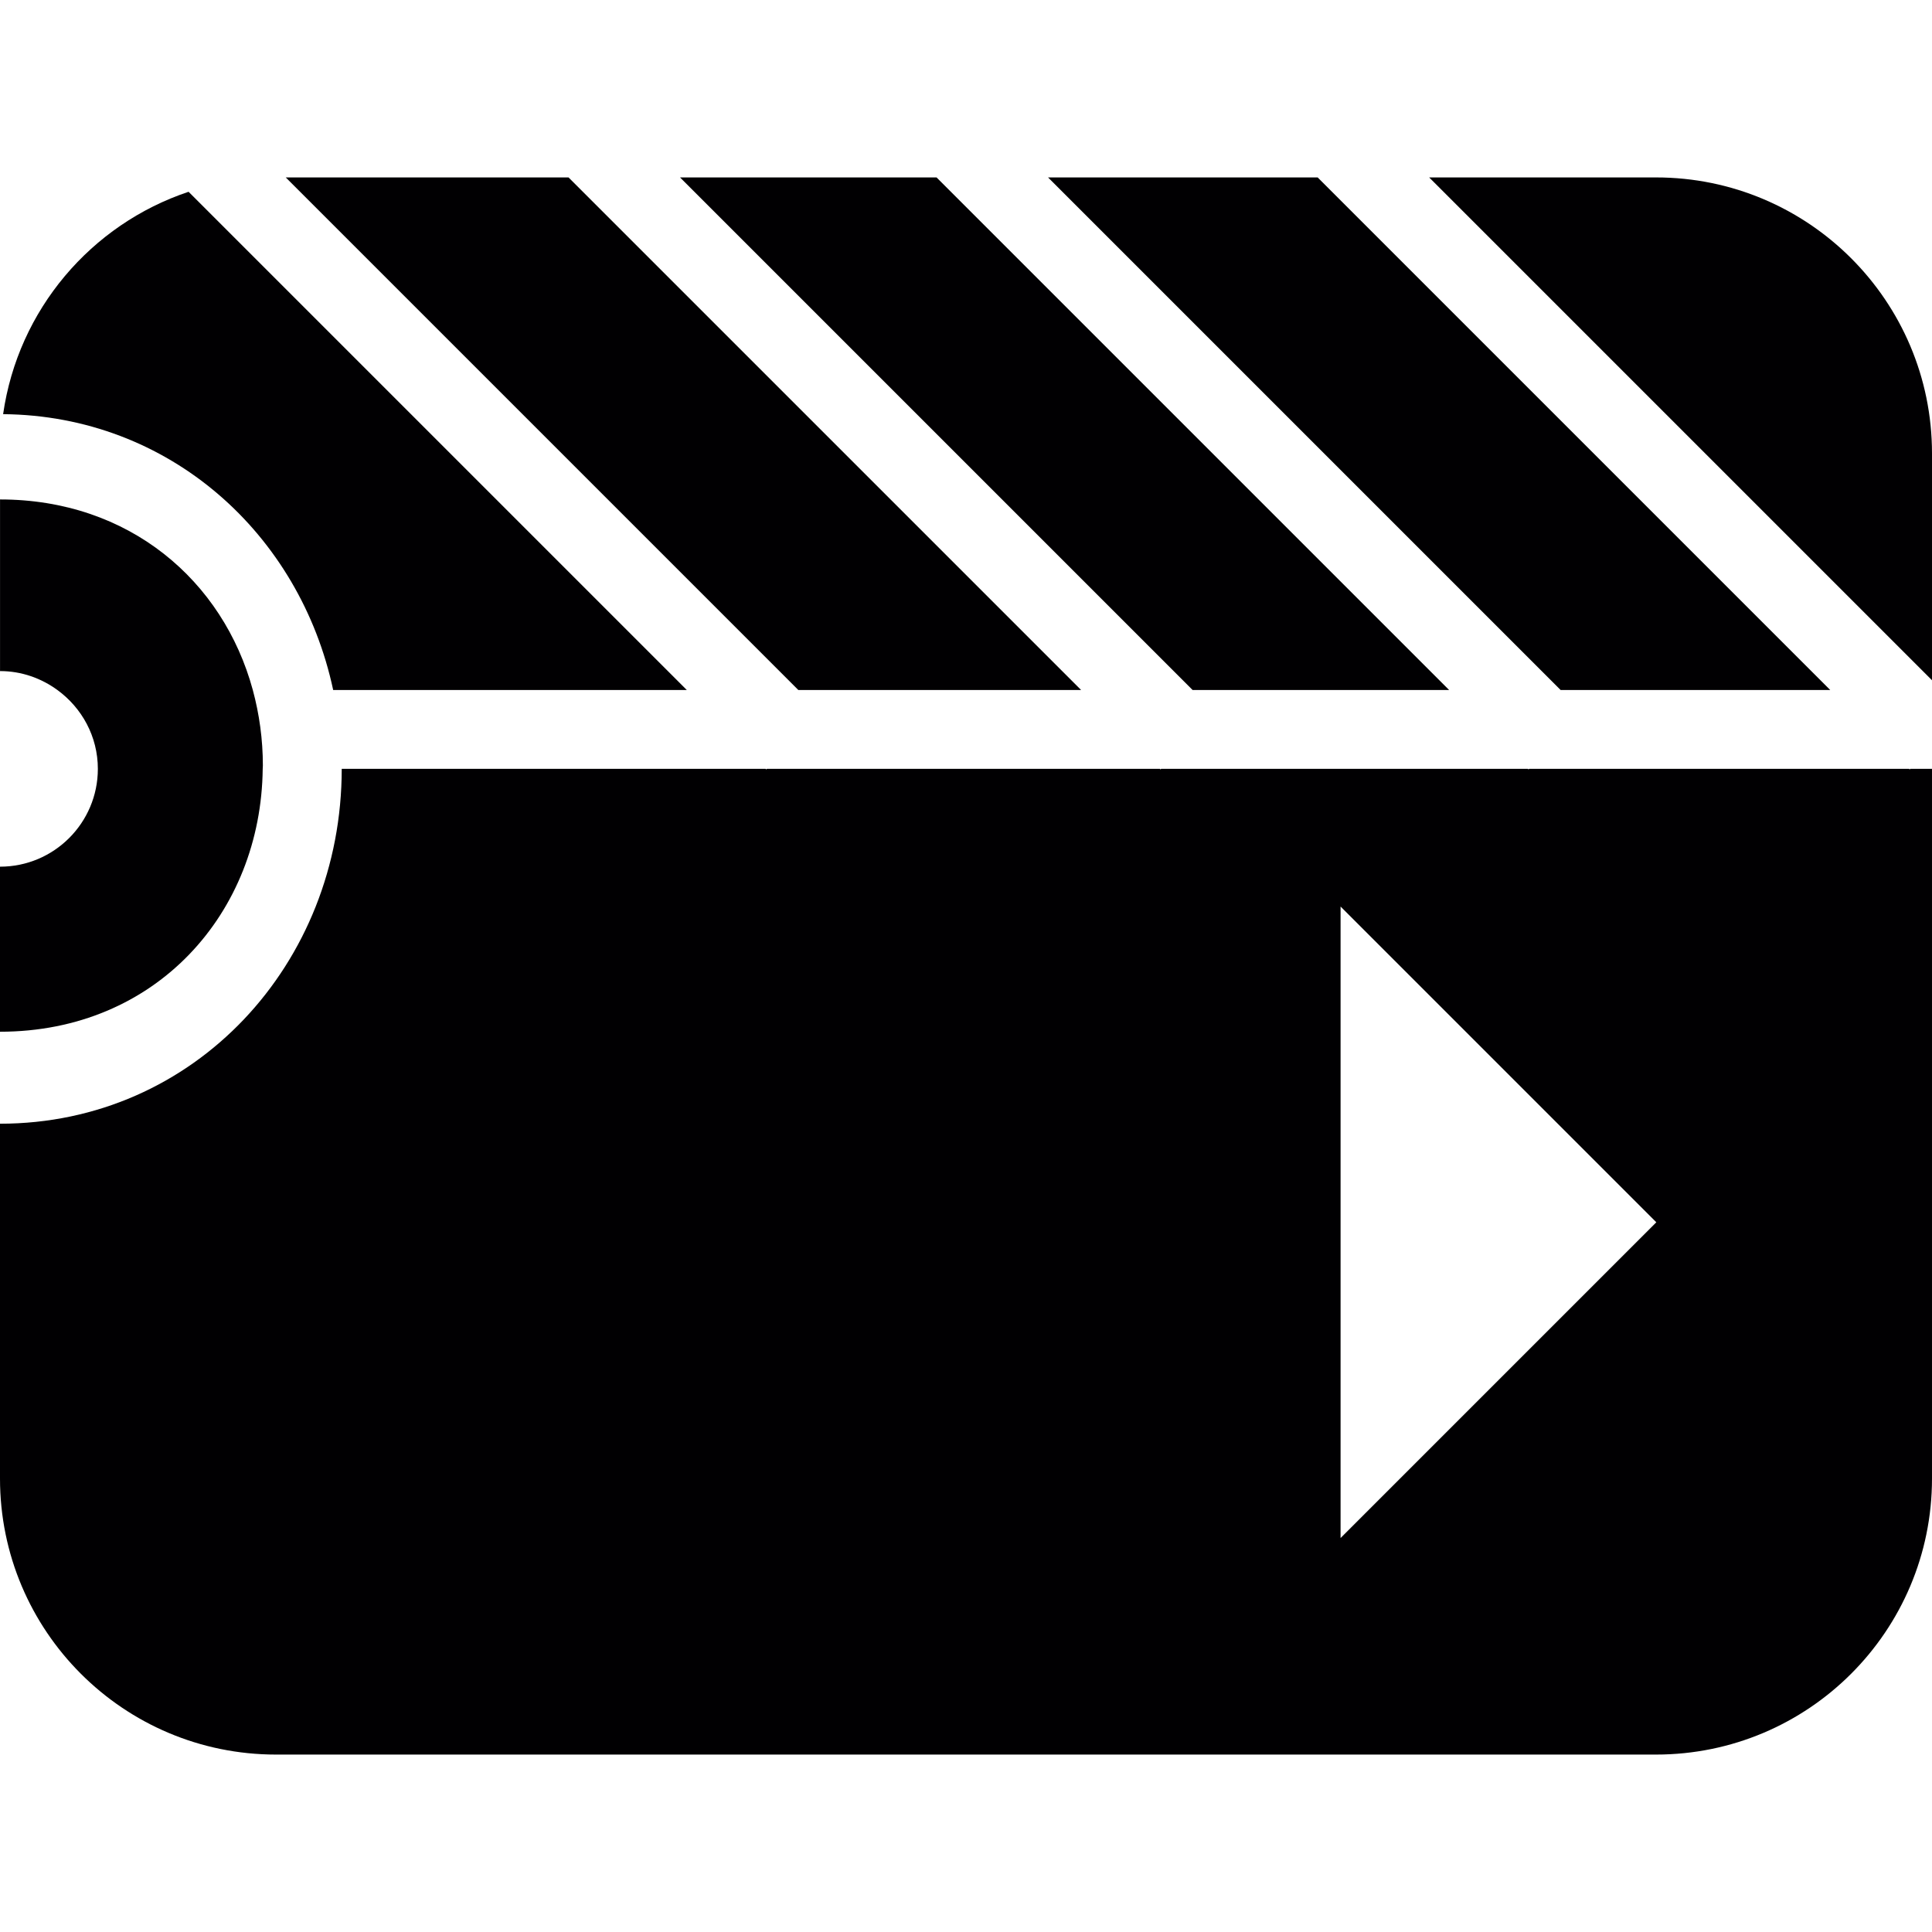
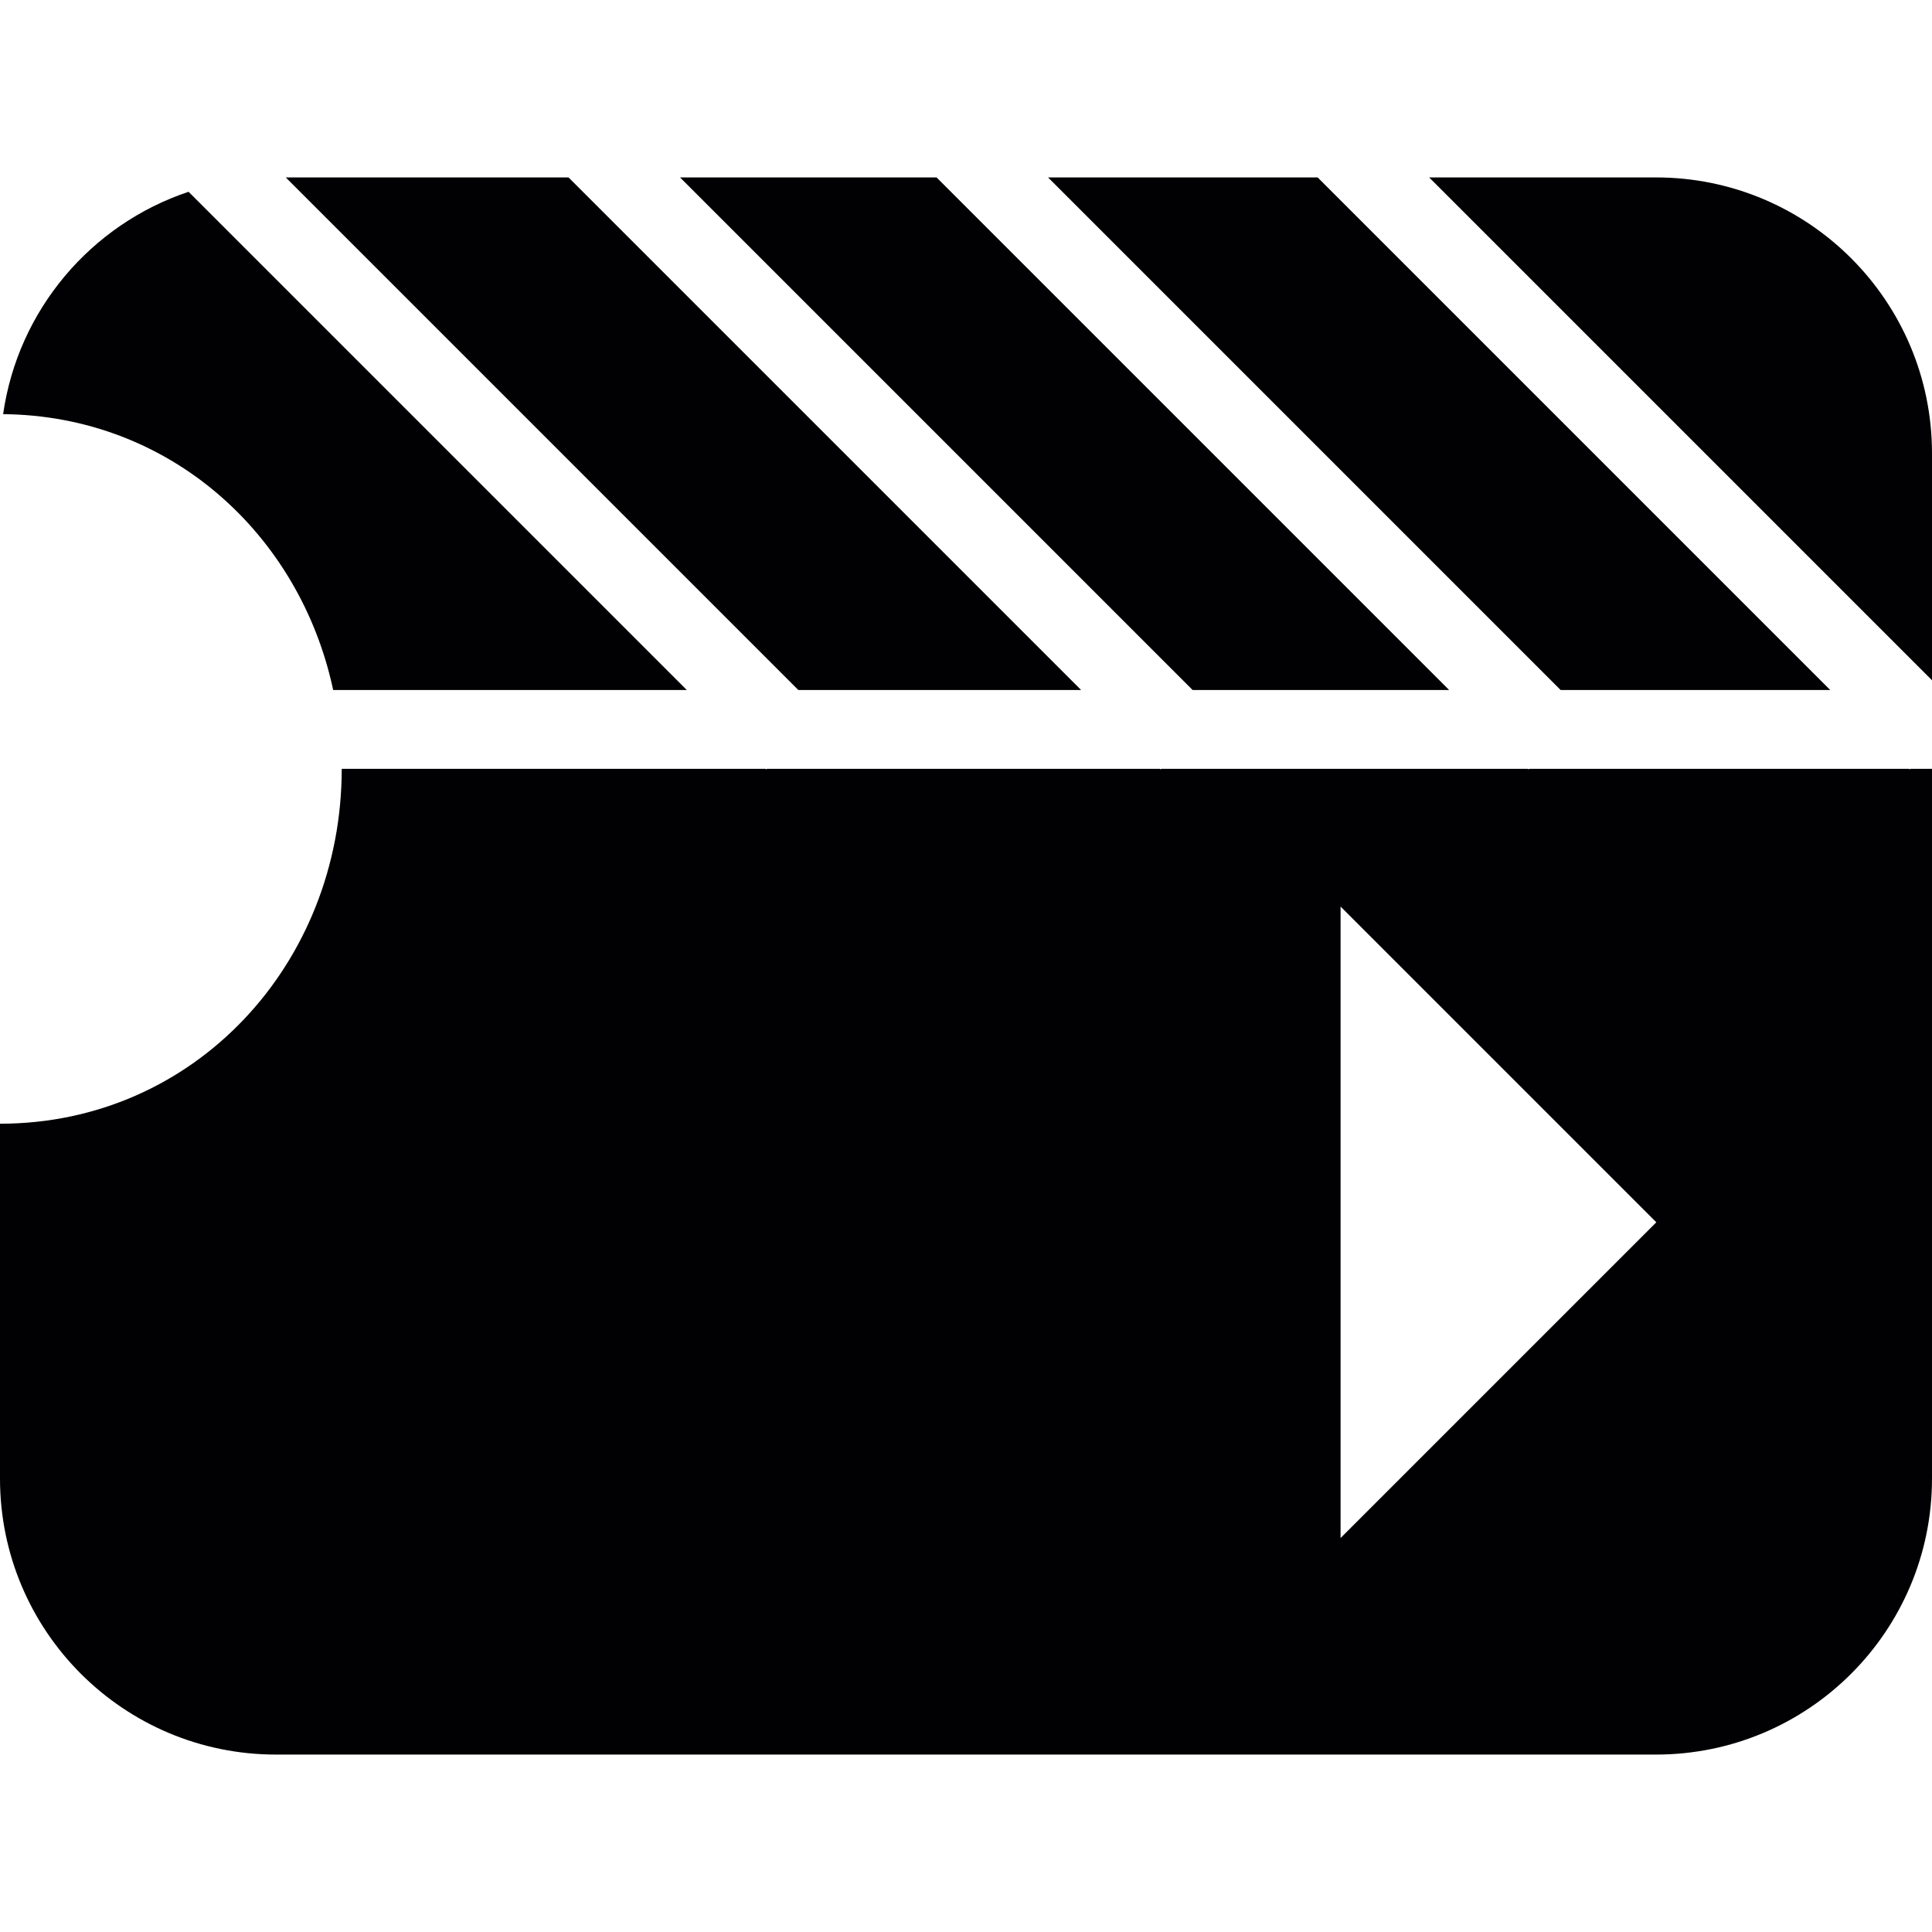
<svg xmlns="http://www.w3.org/2000/svg" version="1.1" id="Capa_1" x="0px" y="0px" viewBox="0 0 266.514 266.514" style="enable-background:new 0 0 266.514 266.514;" xml:space="preserve">
  <g>
    <g>
      <polygon style="fill:#010002;" points="252.476,95.184 181.768,24.476 144.576,24.476 215.284,95.184   " />
      <polygon style="fill:#010002;" points="199.902,95.184 129.194,24.476 93.808,24.476 164.515,95.184   " />
      <polygon style="fill:#010002;" points="149.134,95.184 78.426,24.476 39.417,24.476 110.125,95.184   " />
      <path style="fill:#010002;" d="M228.441,24.476H197.15l69.364,69.364V62.549C266.514,41.522,249.468,24.476,228.441,24.476z" />
      <path style="fill:#010002;" d="M94.743,95.184L26.015,26.456C12.564,30.948,2.486,42.735,0.43,57.132    c22.926,0.201,40.934,16.491,45.53,38.052H94.743z" />
      <path style="fill:#010002;" d="M263.436,106.143l-0.082-0.082h-52.416l-0.082,0.082l-0.076-0.082h-50.61l-0.082,0.082    l-0.076-0.082h-54.233l-0.082,0.082l-0.076-0.082H47.14c0,26.874-20.266,48.952-47.14,48.952v48.952    c0,21.027,17.046,38.073,38.073,38.073h190.367c21.027,0,38.073-17.046,38.073-38.073v-97.903h-3.002L263.436,106.143z     M184.928,212.167v-87.112l43.556,43.556L184.928,212.167z" />
-       <path style="fill:#010002;" d="M0,119.556v22.768c21.588,0,36.023-16.437,36.24-36.262c0-0.152,0.022-0.299,0.022-0.451    c0-3.612-0.49-7.109-1.387-10.427C30.78,80.112,17.835,68.897,0.005,68.897v23.676c2.97,0,5.689,0.99,7.919,2.616    c3.361,2.453,5.575,6.396,5.575,10.878C13.494,113.513,7.452,119.556,0,119.556z" />
    </g>
  </g>
  <g>
</g>
  <g>
</g>
  <g>
</g>
  <g>
</g>
  <g>
</g>
  <g>
</g>
  <g>
</g>
  <g>
</g>
  <g>
</g>
  <g>
</g>
  <g>
</g>
  <g>
</g>
  <g>
</g>
  <g>
</g>
  <g>
</g>
</svg>